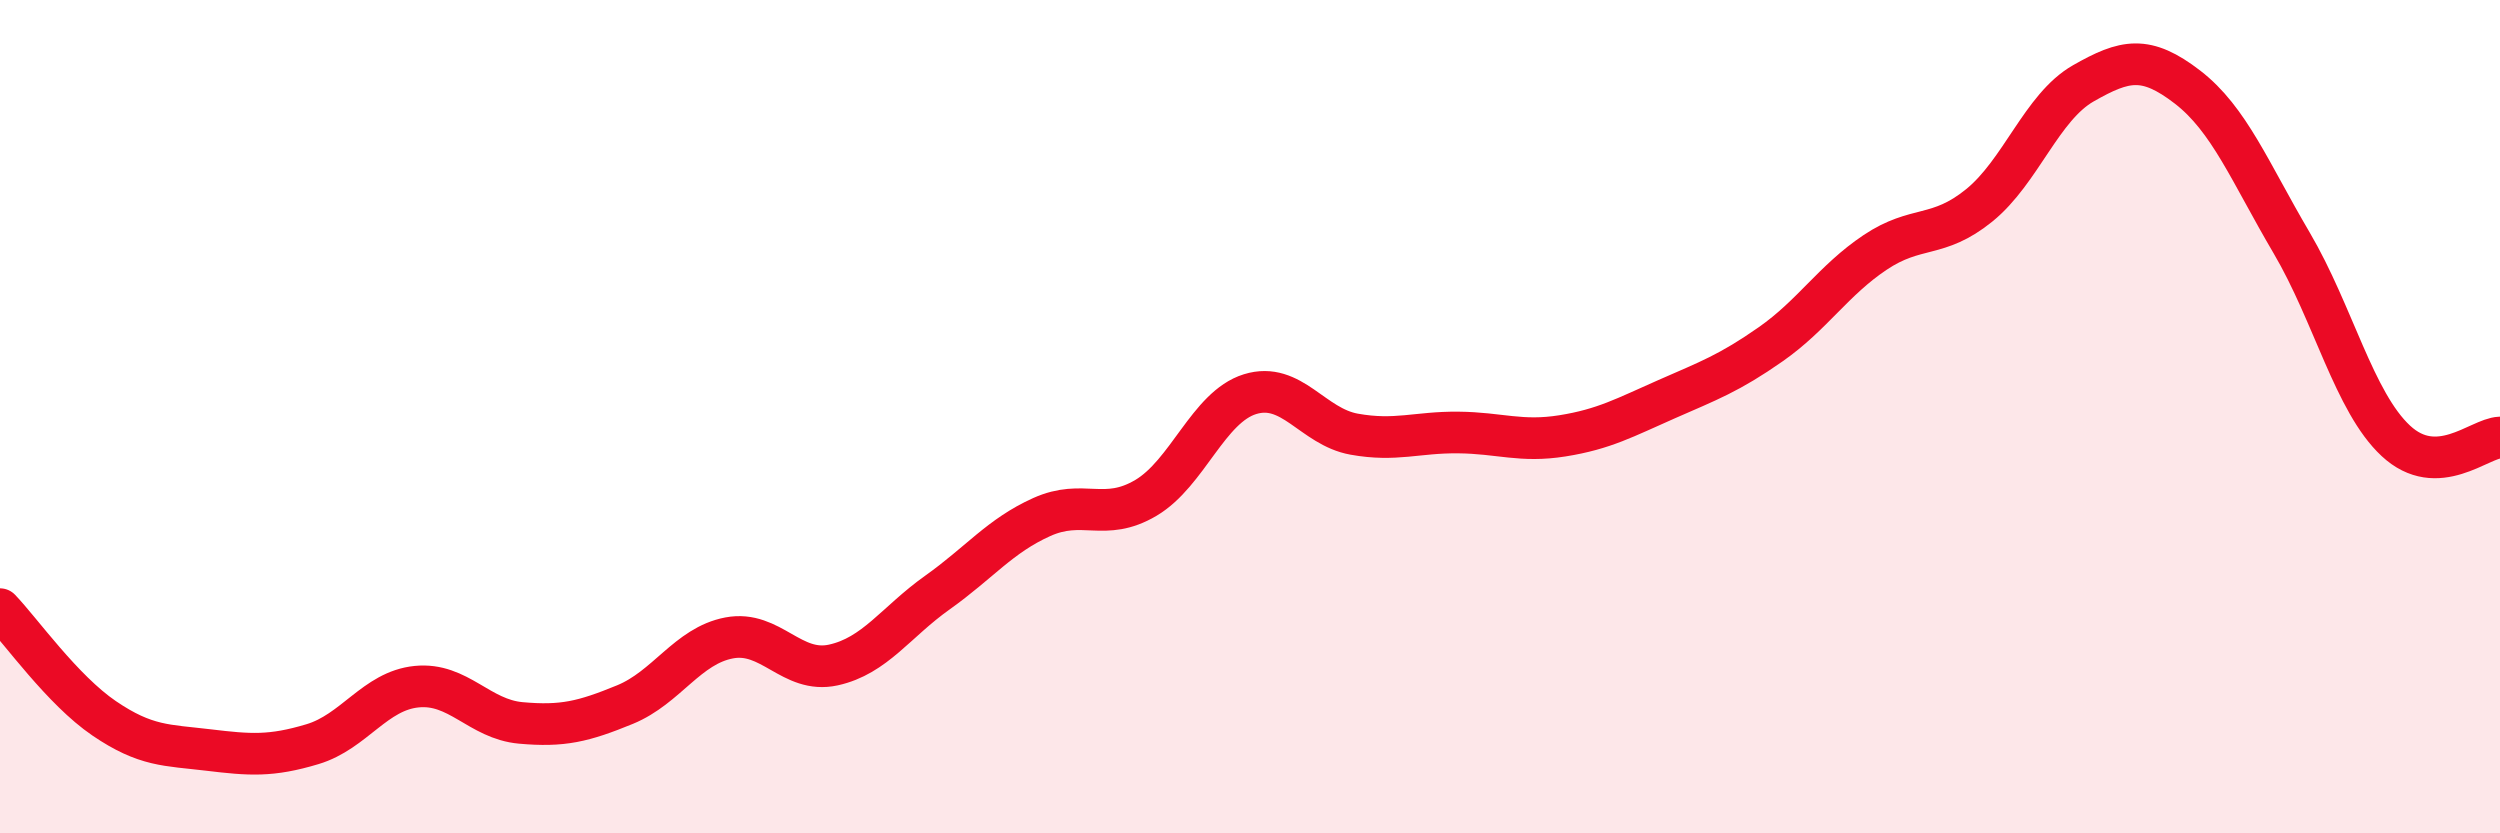
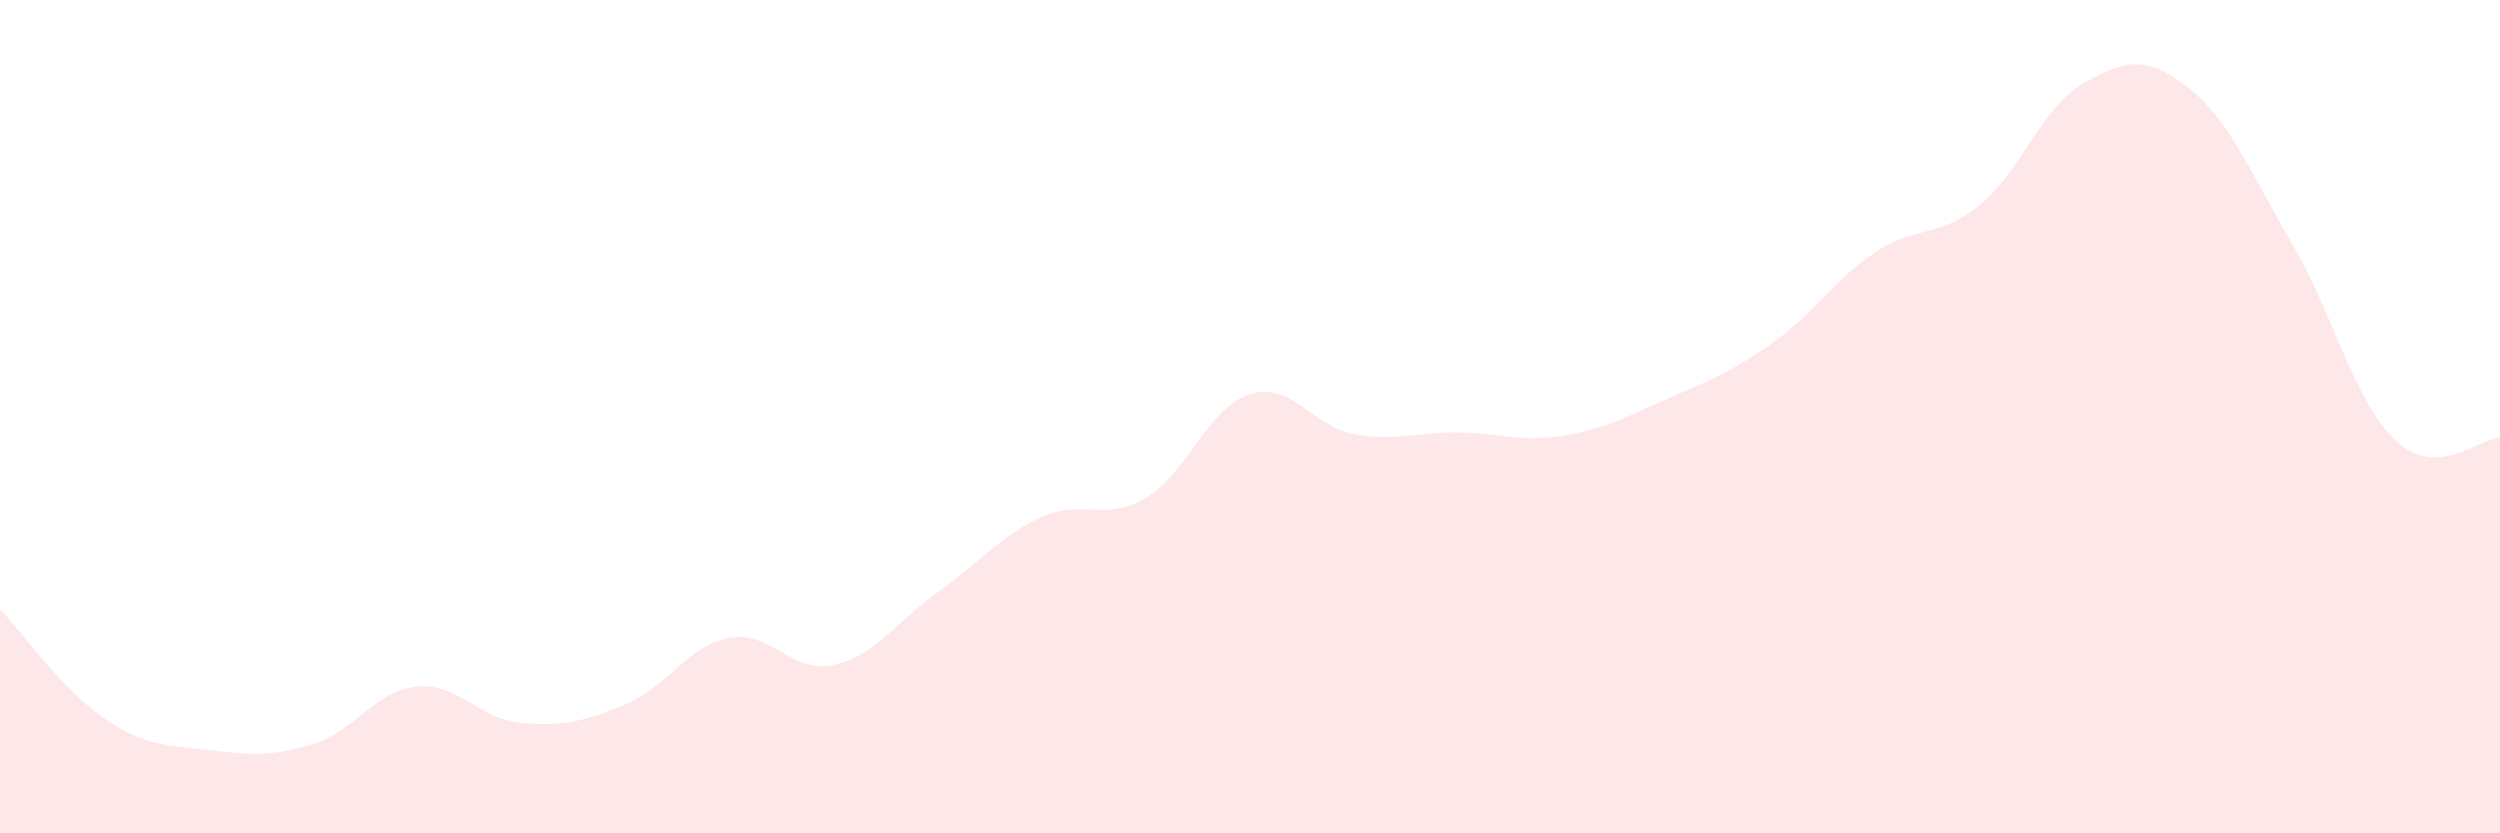
<svg xmlns="http://www.w3.org/2000/svg" width="60" height="20" viewBox="0 0 60 20">
  <path d="M 0,14.62 C 0.5,15.14 1.5,16.56 2.5,17.24 C 3.5,17.92 4,17.88 5,18 C 6,18.12 6.5,18.16 7.5,17.86 C 8.5,17.56 9,16.58 10,16.48 C 11,16.38 11.5,17.26 12.5,17.35 C 13.5,17.44 14,17.32 15,16.91 C 16,16.5 16.5,15.5 17.5,15.31 C 18.5,15.12 19,16.18 20,15.96 C 21,15.74 21.5,14.93 22.5,14.22 C 23.5,13.51 24,12.86 25,12.41 C 26,11.96 26.5,12.54 27.5,11.95 C 28.5,11.36 29,9.77 30,9.46 C 31,9.15 31.5,10.24 32.5,10.42 C 33.5,10.6 34,10.37 35,10.38 C 36,10.39 36.5,10.62 37.5,10.46 C 38.5,10.3 39,10.02 40,9.58 C 41,9.14 41.5,8.96 42.5,8.26 C 43.5,7.56 44,6.73 45,6.06 C 46,5.39 46.5,5.74 47.5,4.93 C 48.5,4.12 49,2.57 50,2 C 51,1.43 51.5,1.32 52.5,2.09 C 53.5,2.86 54,4.13 55,5.83 C 56,7.53 56.5,9.65 57.5,10.58 C 58.5,11.51 59.5,10.52 60,10.5L60 20L0 20Z" fill="#EB0A25" opacity="0.1" stroke-linecap="round" stroke-linejoin="round" />
-   <path d="M 0,14.62 C 0.5,15.14 1.5,16.56 2.5,17.24 C 3.5,17.92 4,17.88 5,18 C 6,18.12 6.5,18.16 7.5,17.86 C 8.5,17.56 9,16.58 10,16.48 C 11,16.38 11.5,17.26 12.5,17.35 C 13.5,17.44 14,17.32 15,16.91 C 16,16.5 16.5,15.5 17.5,15.31 C 18.5,15.12 19,16.18 20,15.96 C 21,15.74 21.5,14.93 22.5,14.22 C 23.5,13.51 24,12.86 25,12.41 C 26,11.96 26.5,12.54 27.5,11.95 C 28.5,11.36 29,9.77 30,9.46 C 31,9.15 31.5,10.24 32.5,10.42 C 33.5,10.6 34,10.37 35,10.38 C 36,10.39 36.5,10.62 37.5,10.46 C 38.5,10.3 39,10.02 40,9.58 C 41,9.14 41.5,8.96 42.5,8.26 C 43.5,7.56 44,6.73 45,6.06 C 46,5.39 46.5,5.74 47.5,4.93 C 48.5,4.12 49,2.57 50,2 C 51,1.43 51.5,1.32 52.5,2.09 C 53.5,2.86 54,4.13 55,5.83 C 56,7.53 56.5,9.65 57.5,10.58 C 58.5,11.51 59.5,10.52 60,10.5" stroke="#EB0A25" stroke-width="1" fill="none" stroke-linecap="round" stroke-linejoin="round" />
</svg>